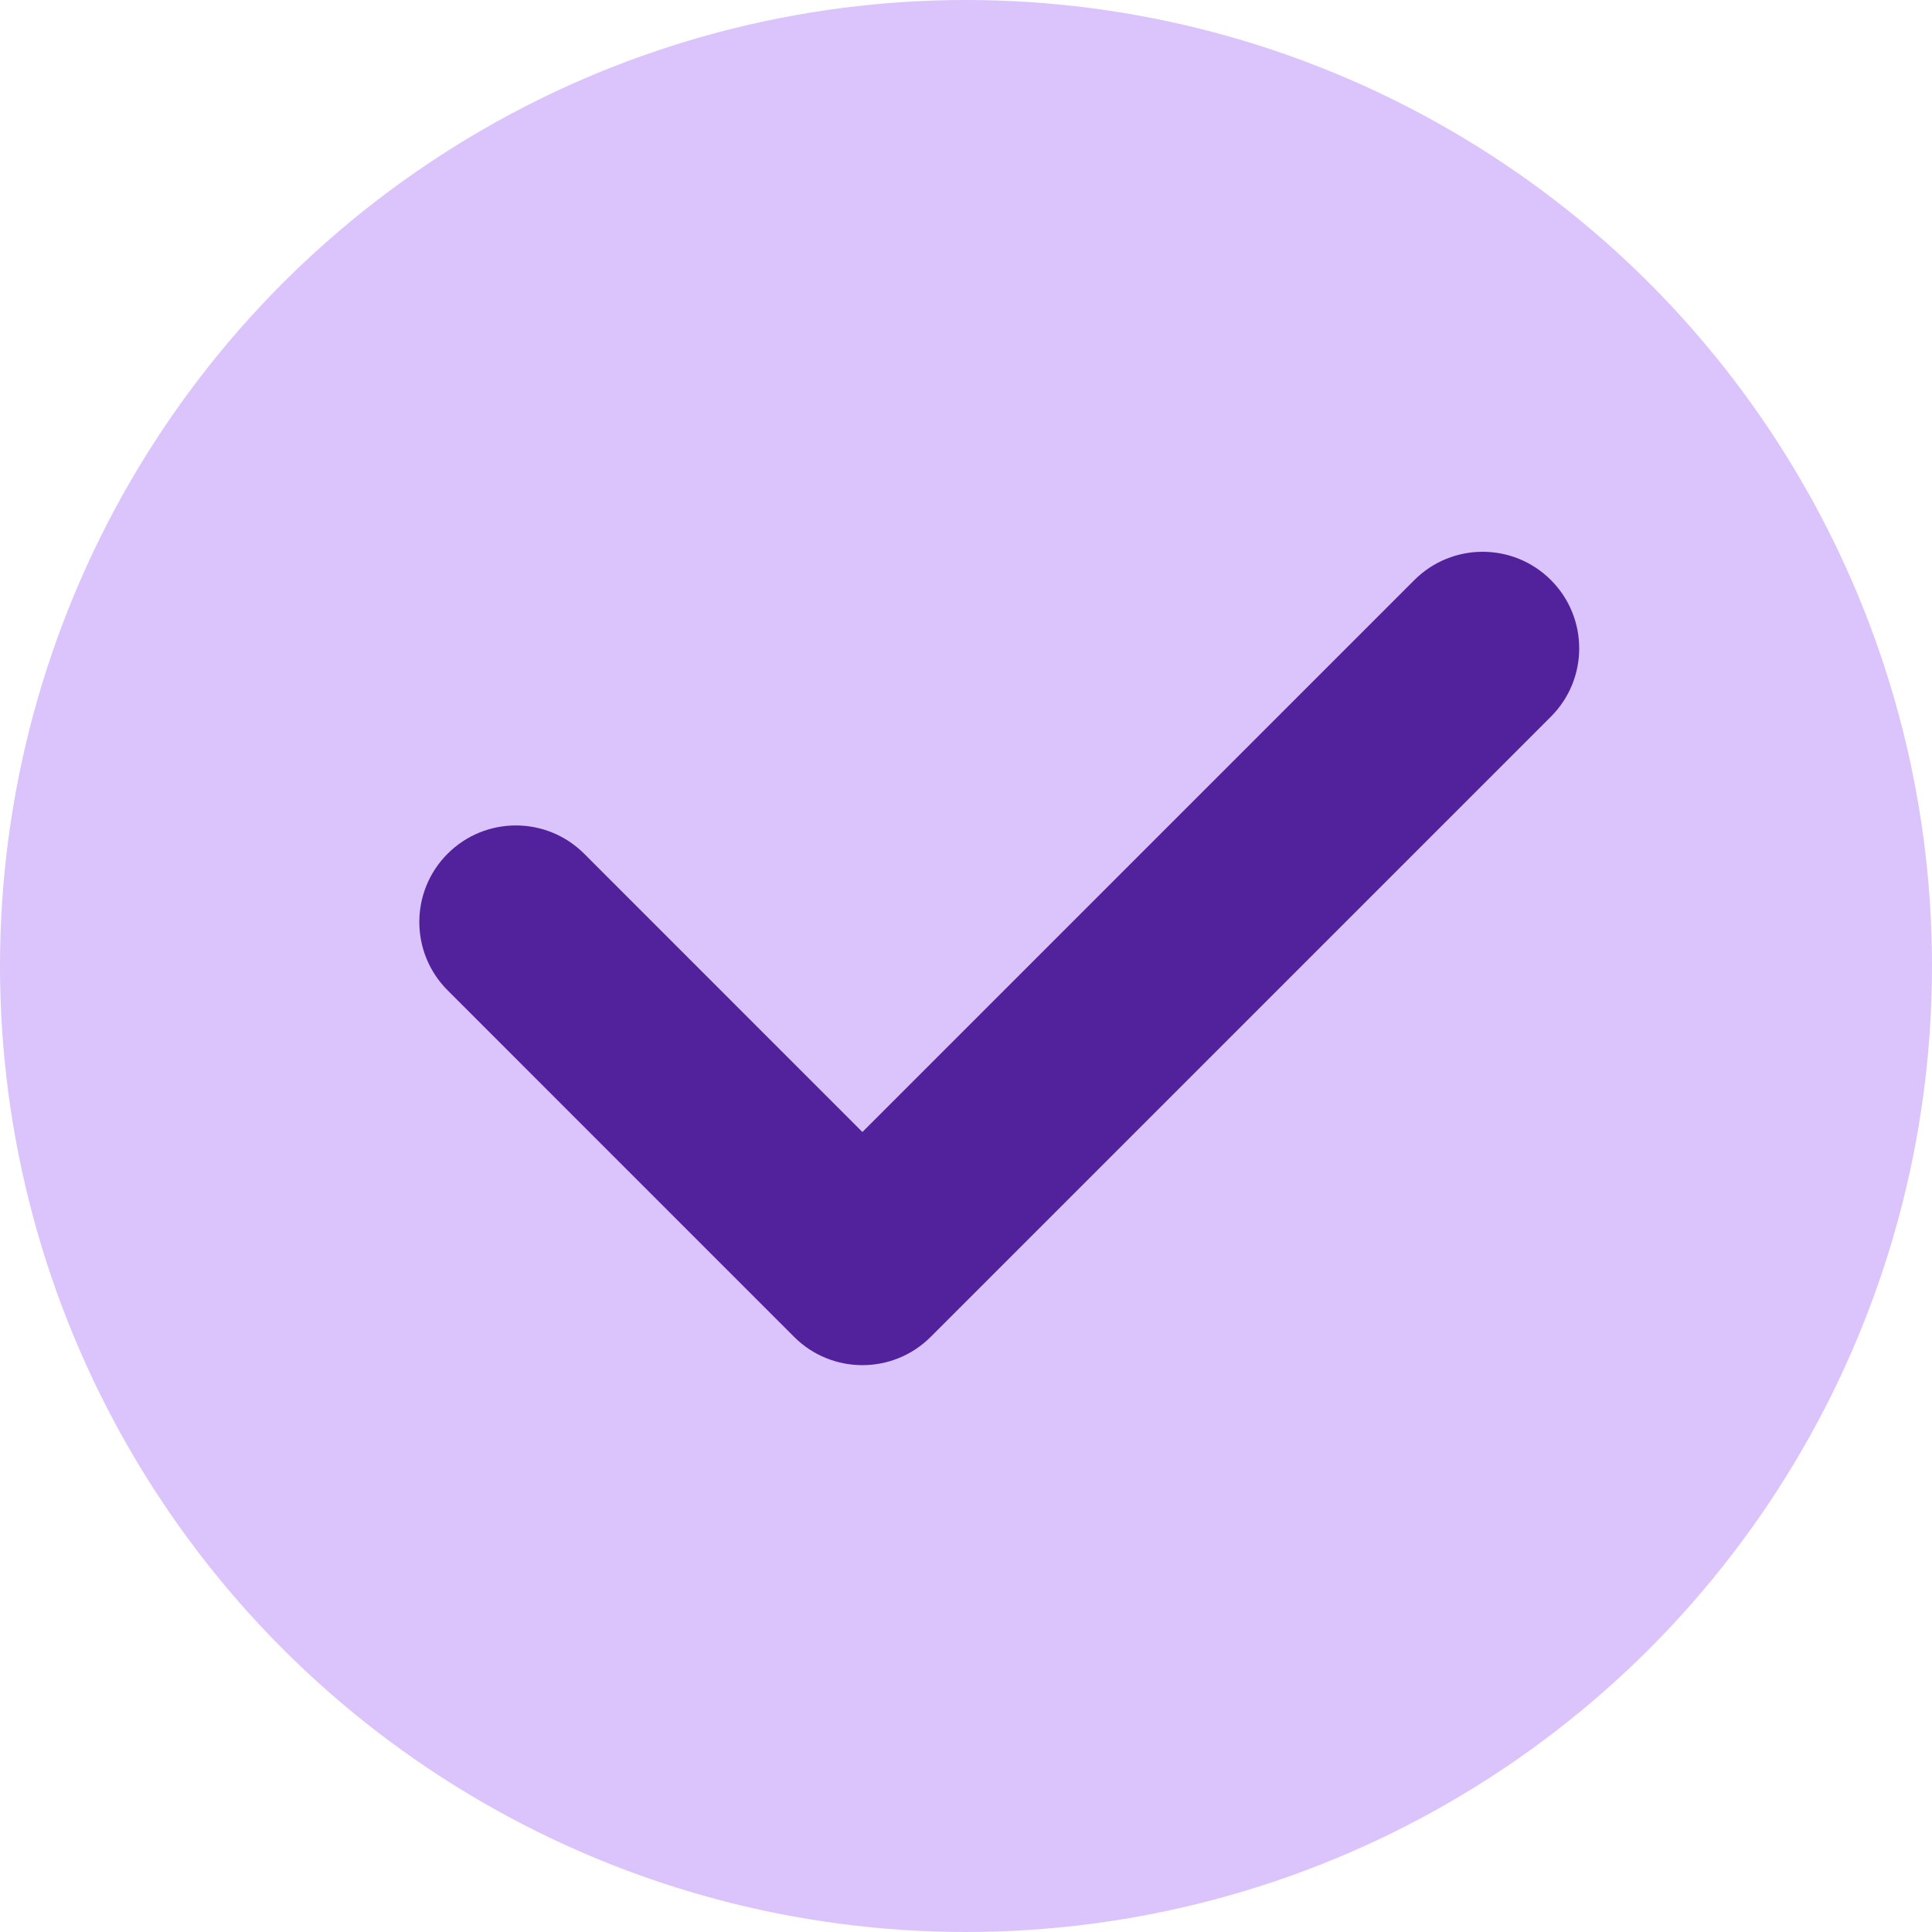
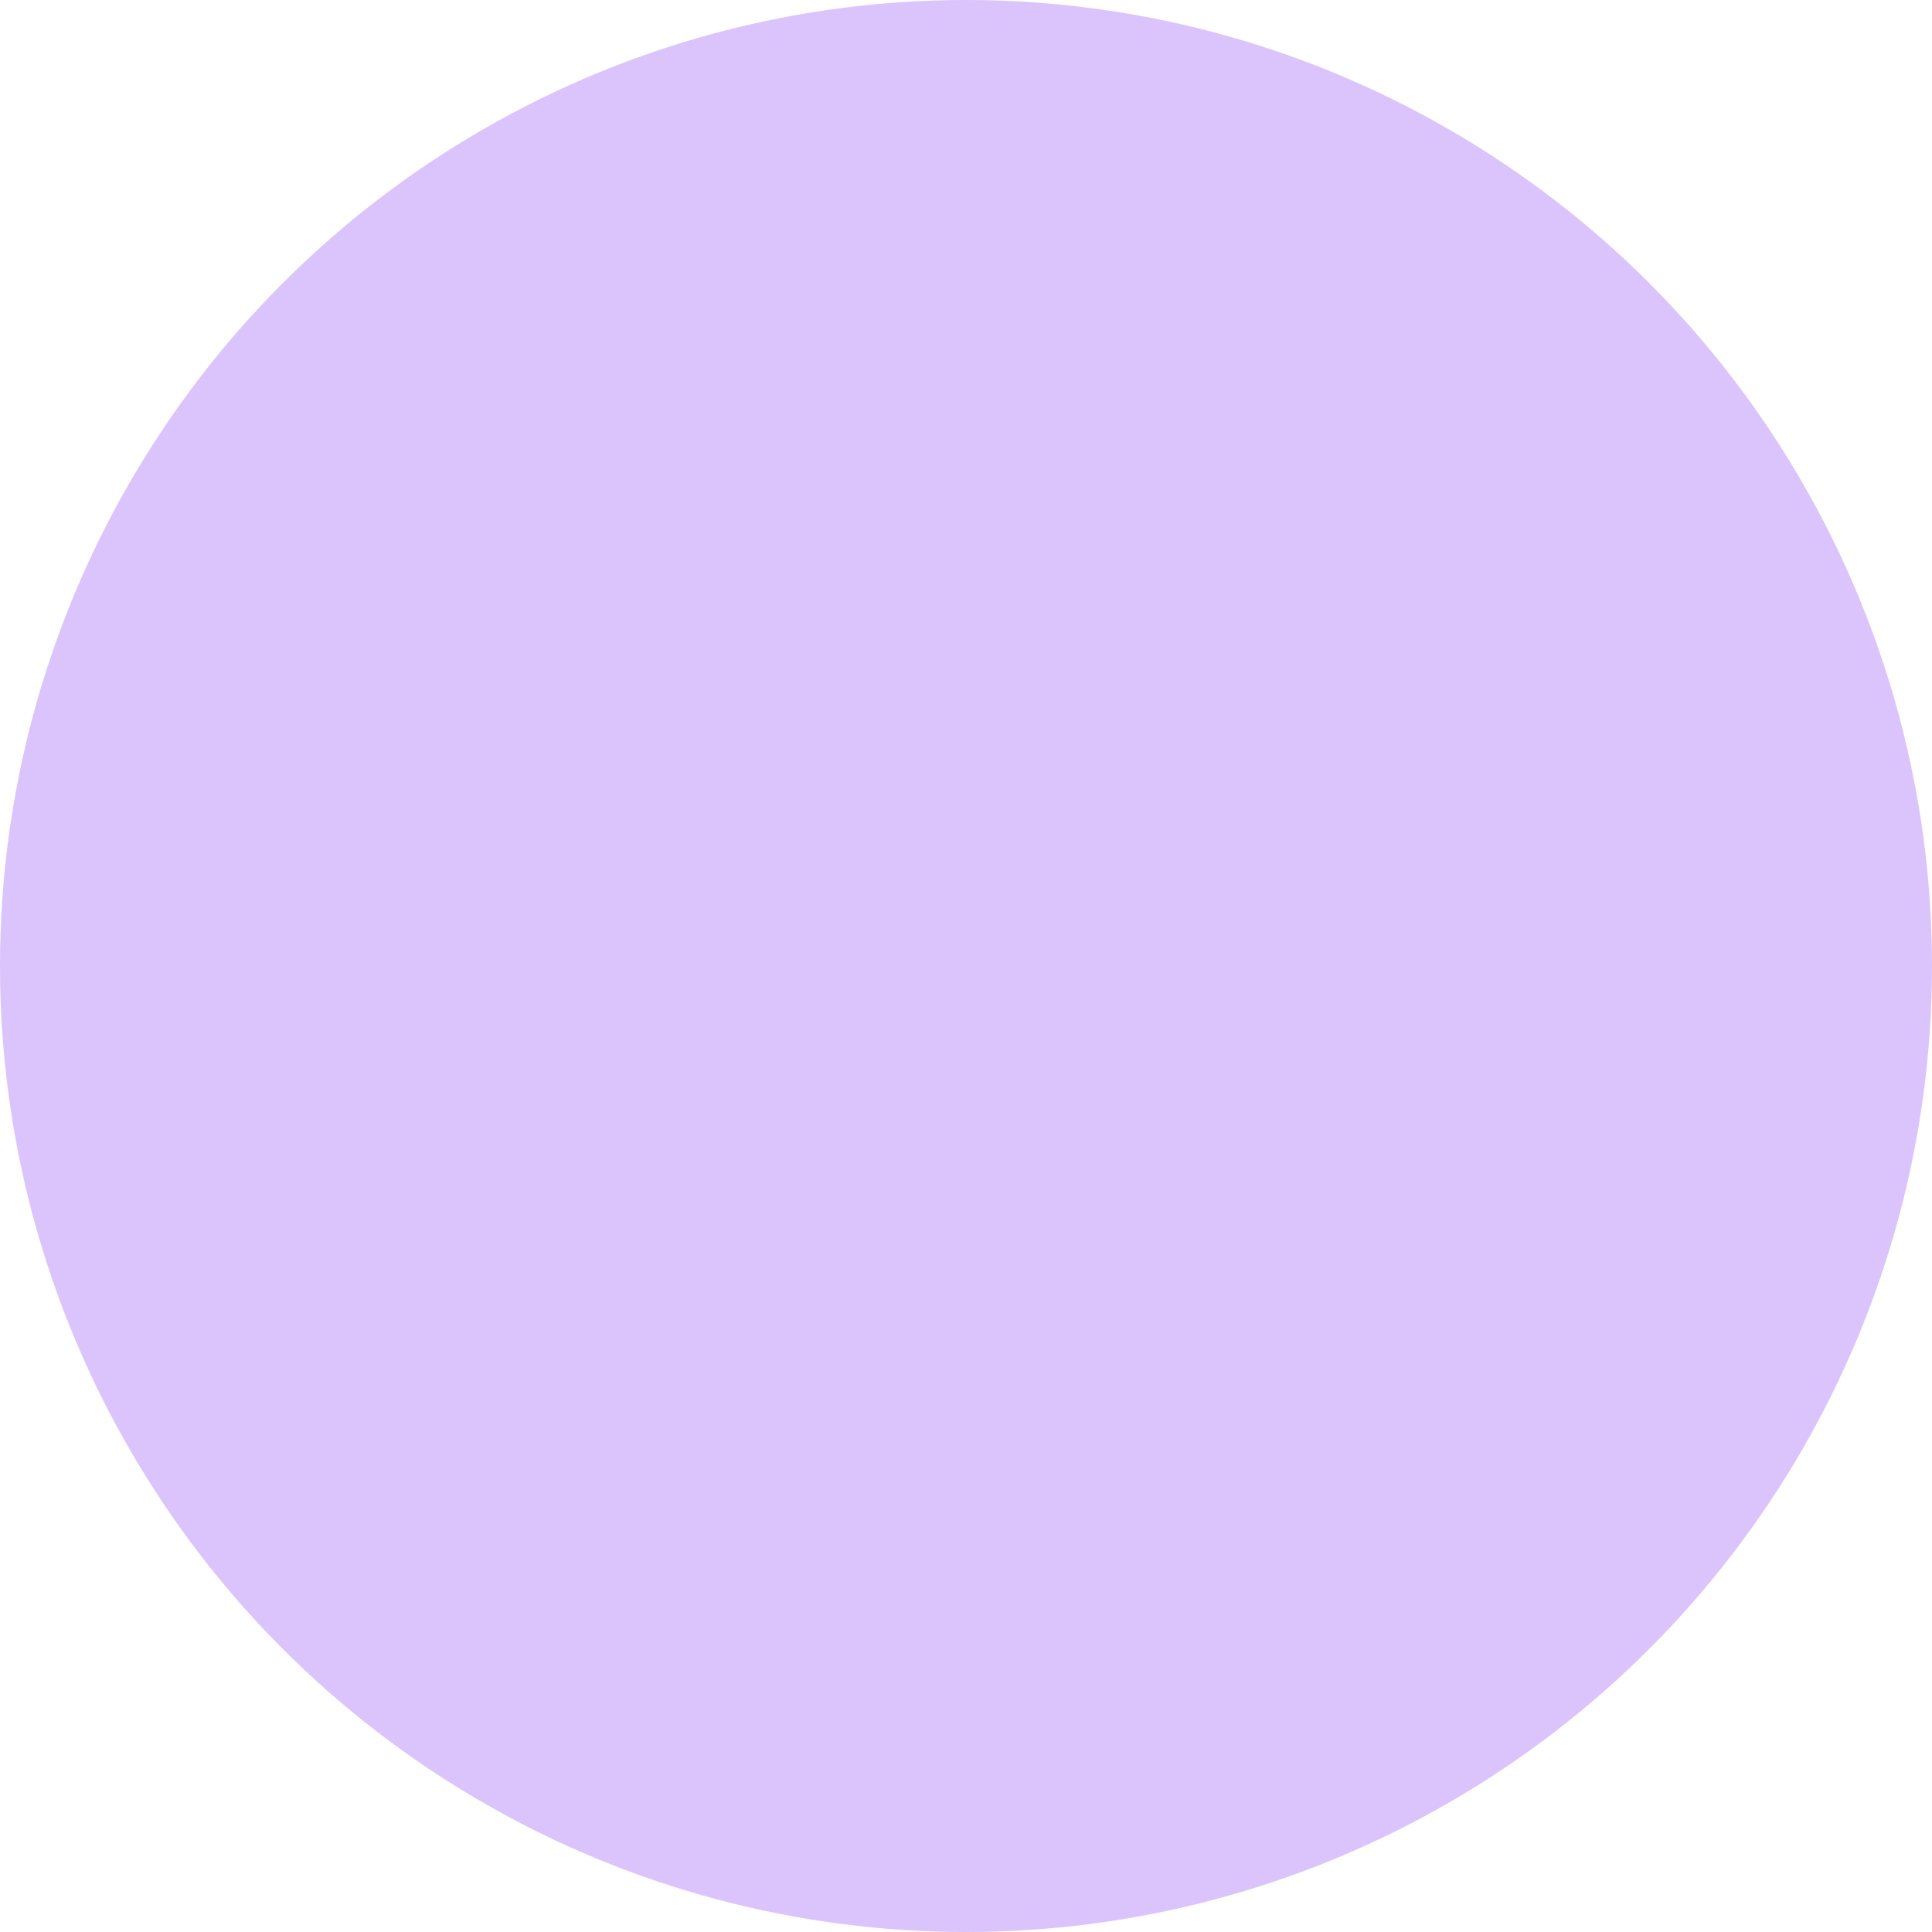
<svg xmlns="http://www.w3.org/2000/svg" xml:space="preserve" width="3.387mm" height="3.387mm" version="1.1" style="shape-rendering:geometricPrecision; text-rendering:geometricPrecision; image-rendering:optimizeQuality; fill-rule:evenodd; clip-rule:evenodd" viewBox="0 0 338.66 338.66">
  <defs>
    <style type="text/css">
   
    .fil0 {fill:#DAC4FB}
    .fil1 {fill:#51229C;fill-rule:nonzero}
   
  </style>
  </defs>
  <g id="Ebene_x0020_1">
    <circle class="fil0" cx="169.33" cy="169.33" r="169.33" />
-     <path class="fil1" d="M78.46 173.59c-6.61,-6.61 -6.61,-17.33 0,-23.94 6.61,-6.61 17.33,-6.61 23.94,0l48.77 48.78 96.75 -96.75c6.61,-6.61 17.33,-6.61 23.94,0 6.61,6.61 6.61,17.33 0,23.94l-108.72 108.72c-6.61,6.61 -17.33,6.61 -23.94,0l-60.74 -60.75z" />
  </g>
</svg>